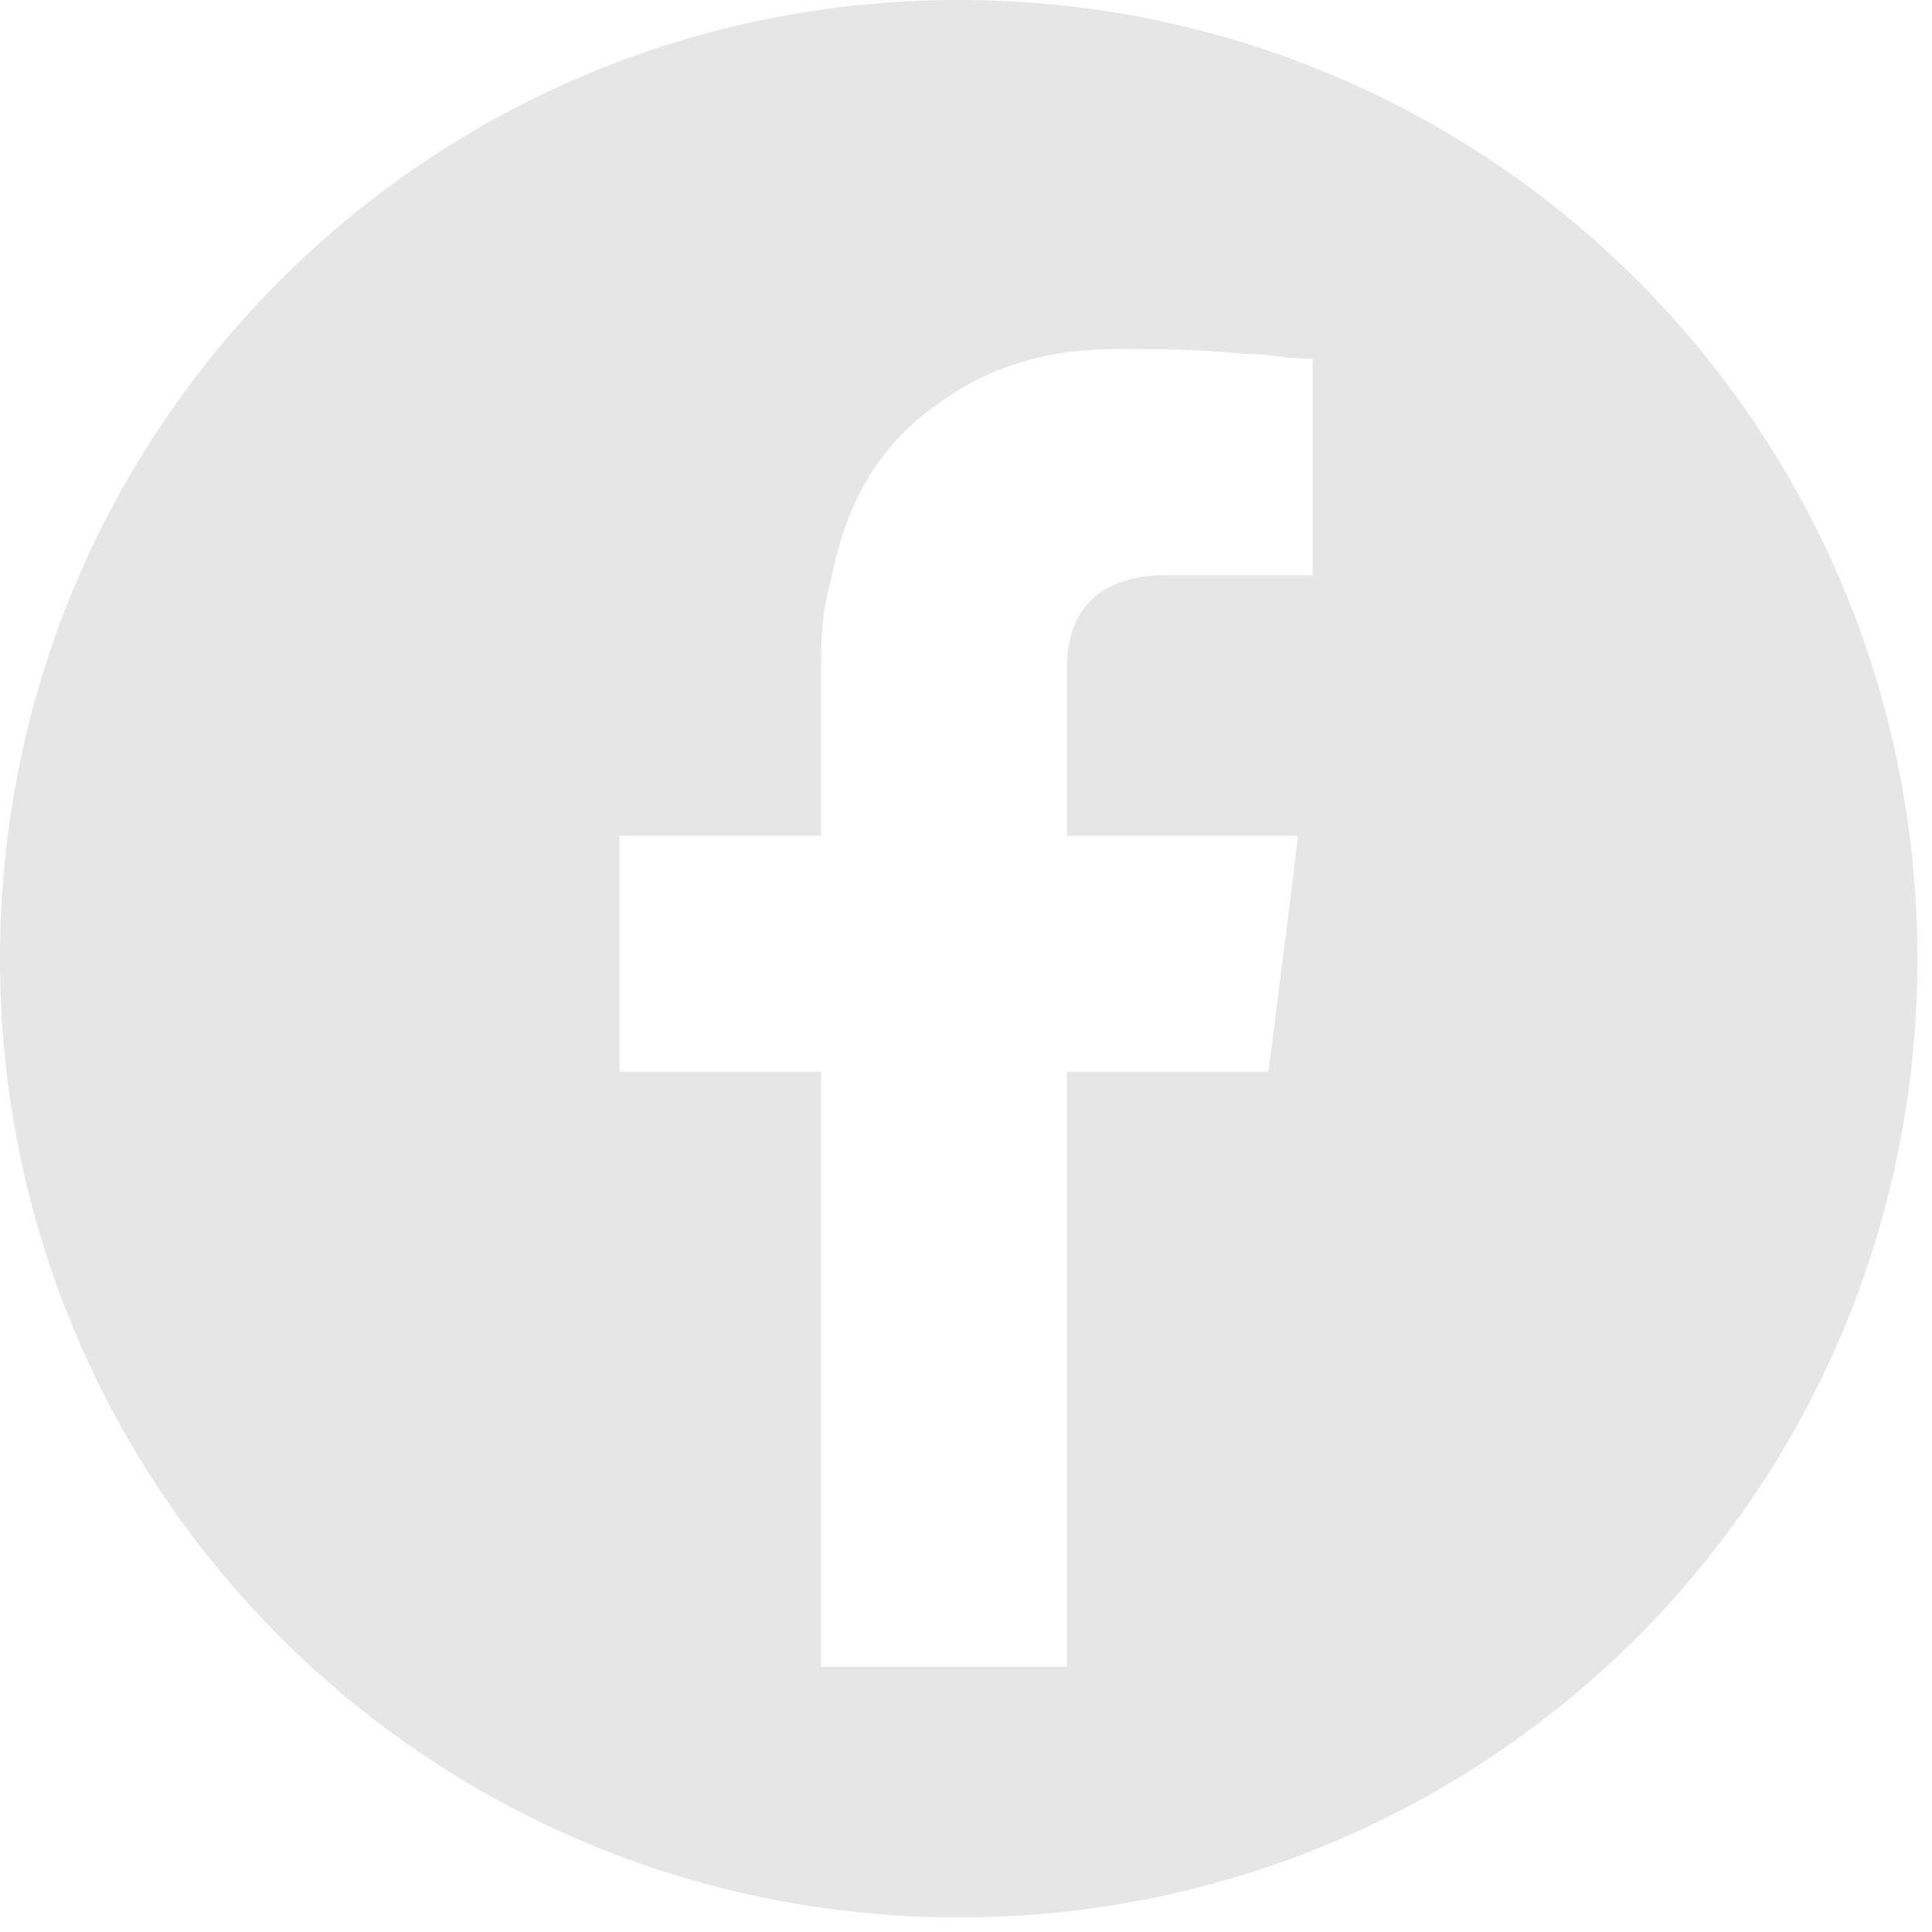
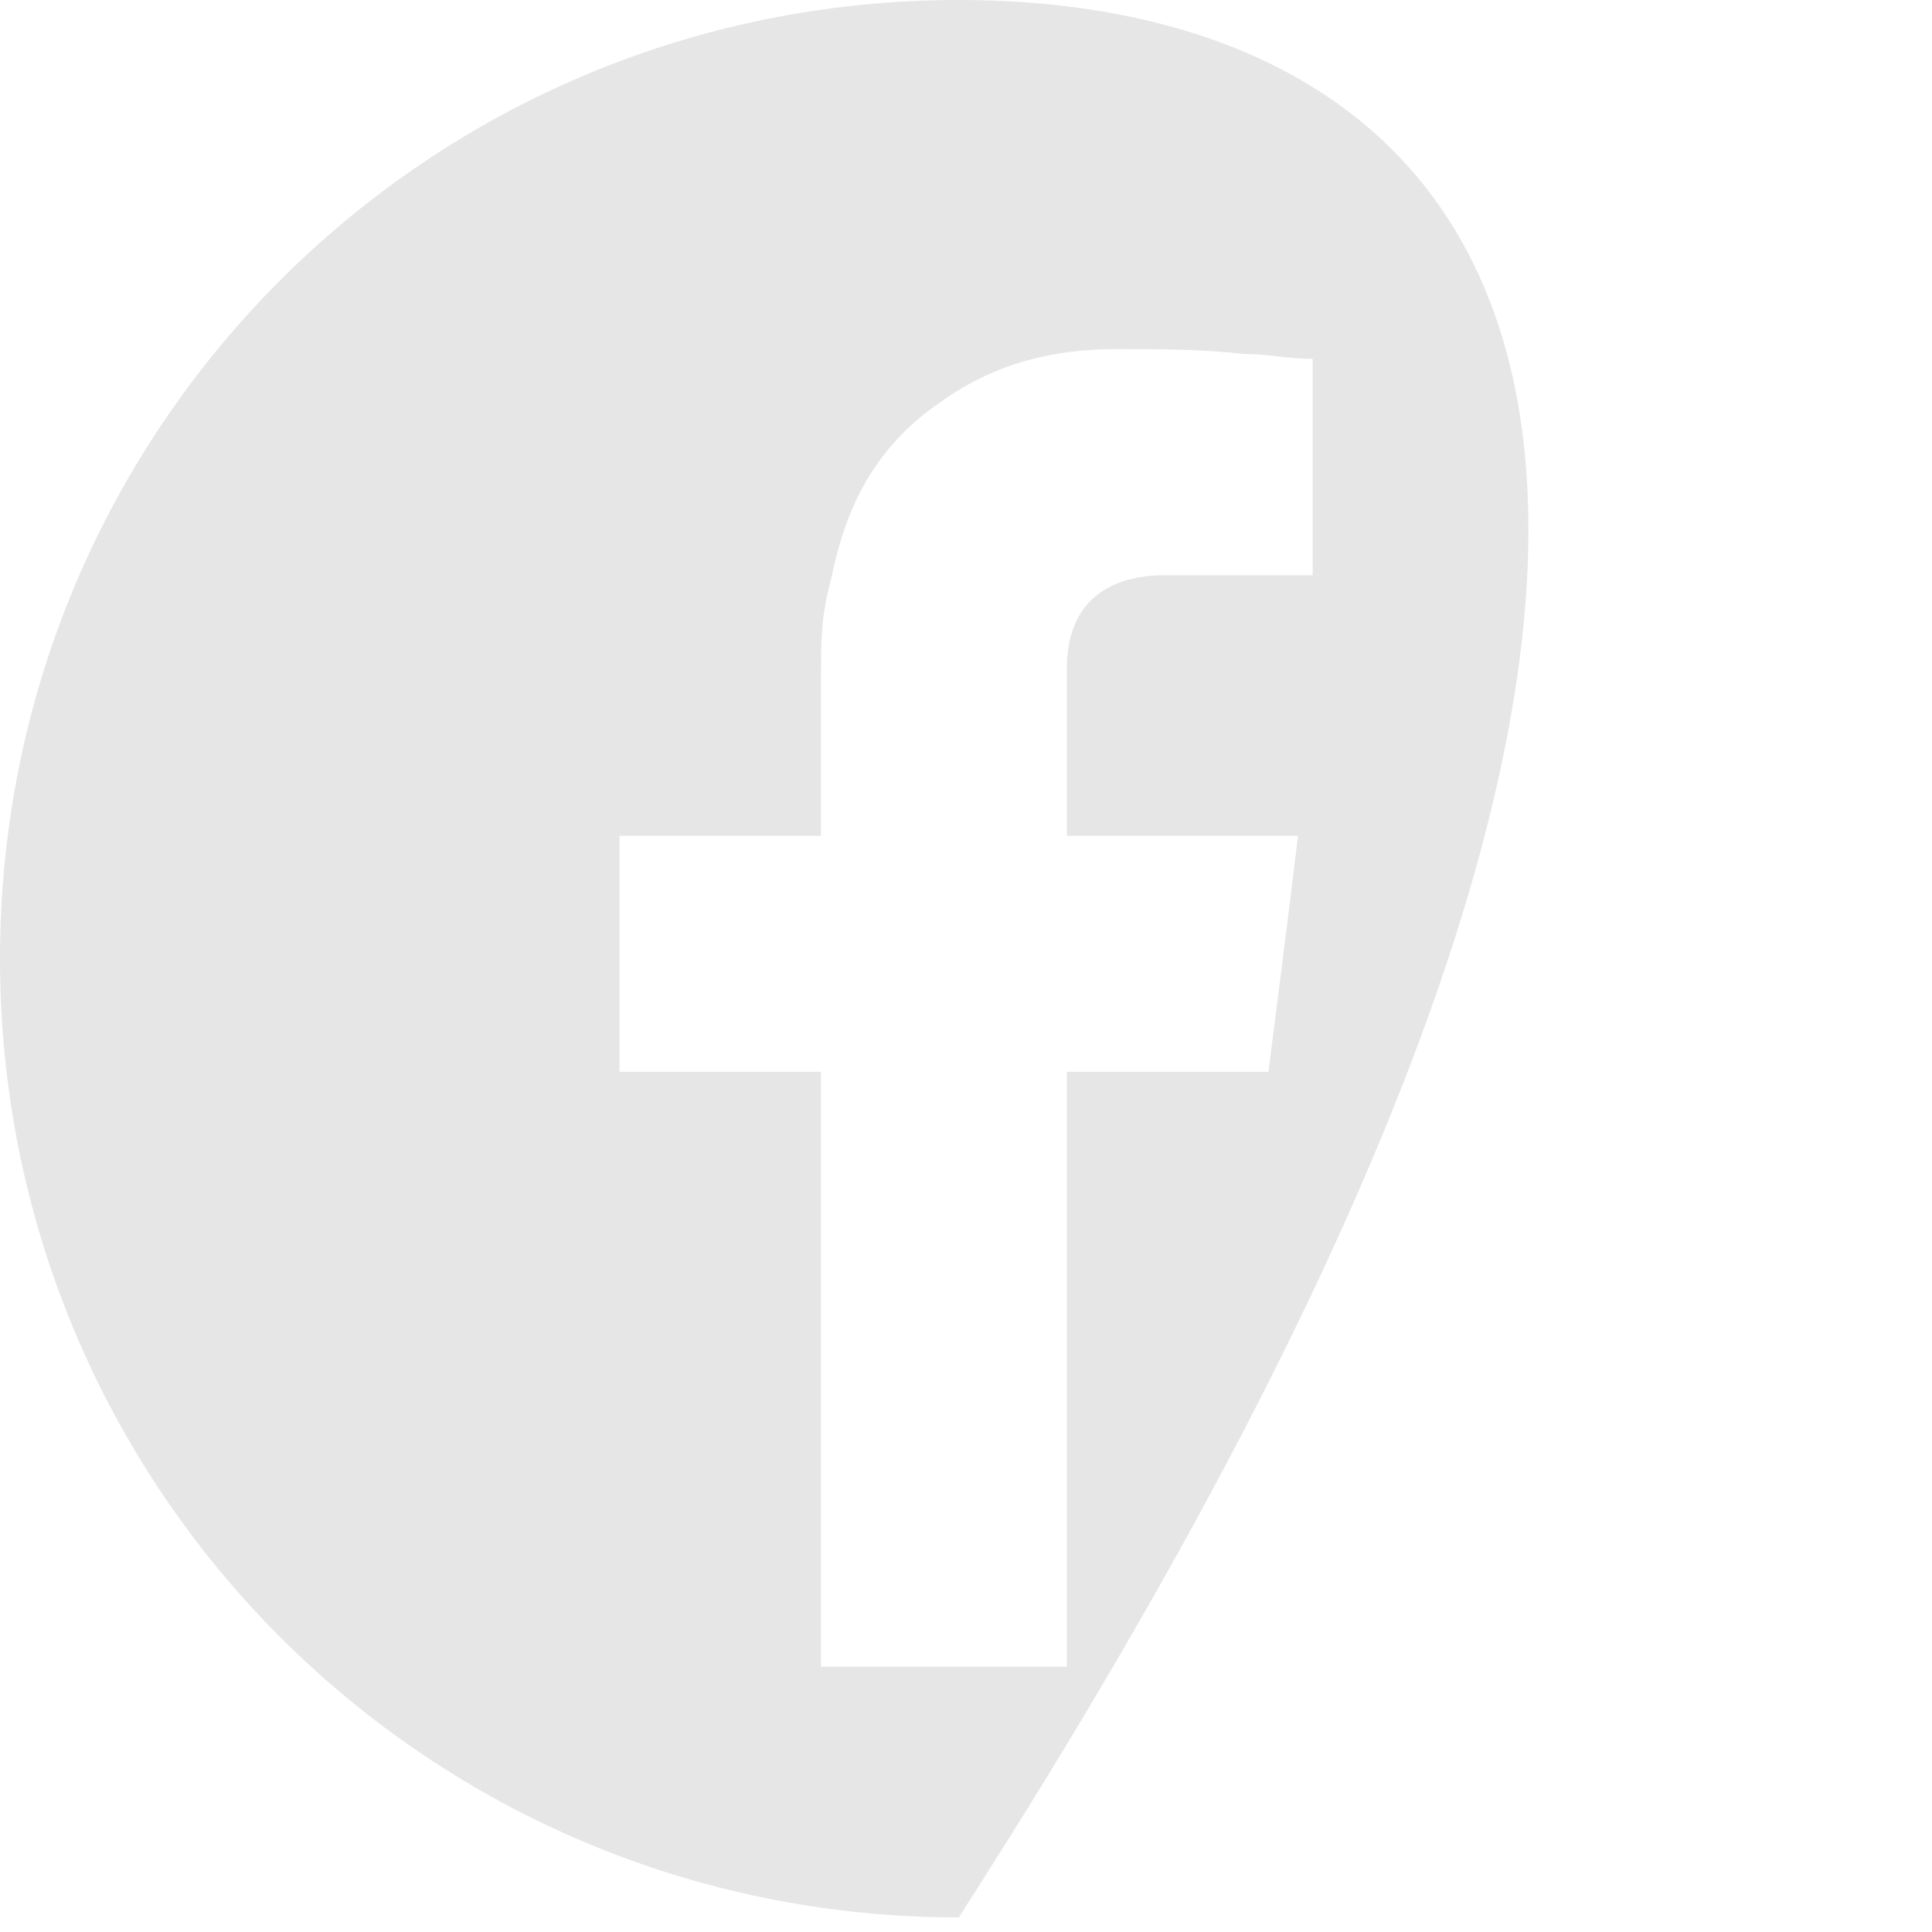
<svg xmlns="http://www.w3.org/2000/svg" width="29" height="29" viewBox="0 0 29 29" fill="none">
-   <path d="M14.391 0C6.42 0 0 6.42 0 14.391C0 22.361 6.42 28.781 14.391 28.781C22.361 28.781 28.781 22.361 28.781 14.391C28.781 6.42 22.361 0 14.391 0ZM19.556 8.634C19.483 8.634 19.409 8.634 19.335 8.634C18.745 8.634 18.081 8.634 17.49 8.634C16.678 8.634 16.014 9.003 16.014 10.037C16.014 10.774 16.014 12.546 16.014 12.546C16.014 12.546 18.007 12.546 18.819 12.546C19.04 12.546 19.261 12.546 19.483 12.546C19.335 13.8 19.188 14.907 19.04 16.088H16.014V25.018H12.324V16.088H9.299V12.546H12.324V12.251C12.324 11.512 12.324 10.848 12.324 10.11C12.324 9.668 12.324 9.225 12.472 8.708C12.693 7.601 13.136 6.716 14.095 6.051C14.907 5.461 15.793 5.24 16.752 5.24C17.416 5.24 18.007 5.24 18.671 5.313C19.04 5.313 19.335 5.387 19.704 5.387V8.634H19.556Z" fill="#E6E6E6" />
+   <path d="M14.391 0C6.42 0 0 6.42 0 14.391C0 22.361 6.42 28.781 14.391 28.781C28.781 6.42 22.361 0 14.391 0ZM19.556 8.634C19.483 8.634 19.409 8.634 19.335 8.634C18.745 8.634 18.081 8.634 17.49 8.634C16.678 8.634 16.014 9.003 16.014 10.037C16.014 10.774 16.014 12.546 16.014 12.546C16.014 12.546 18.007 12.546 18.819 12.546C19.04 12.546 19.261 12.546 19.483 12.546C19.335 13.8 19.188 14.907 19.04 16.088H16.014V25.018H12.324V16.088H9.299V12.546H12.324V12.251C12.324 11.512 12.324 10.848 12.324 10.11C12.324 9.668 12.324 9.225 12.472 8.708C12.693 7.601 13.136 6.716 14.095 6.051C14.907 5.461 15.793 5.24 16.752 5.24C17.416 5.24 18.007 5.24 18.671 5.313C19.04 5.313 19.335 5.387 19.704 5.387V8.634H19.556Z" fill="#E6E6E6" />
</svg>